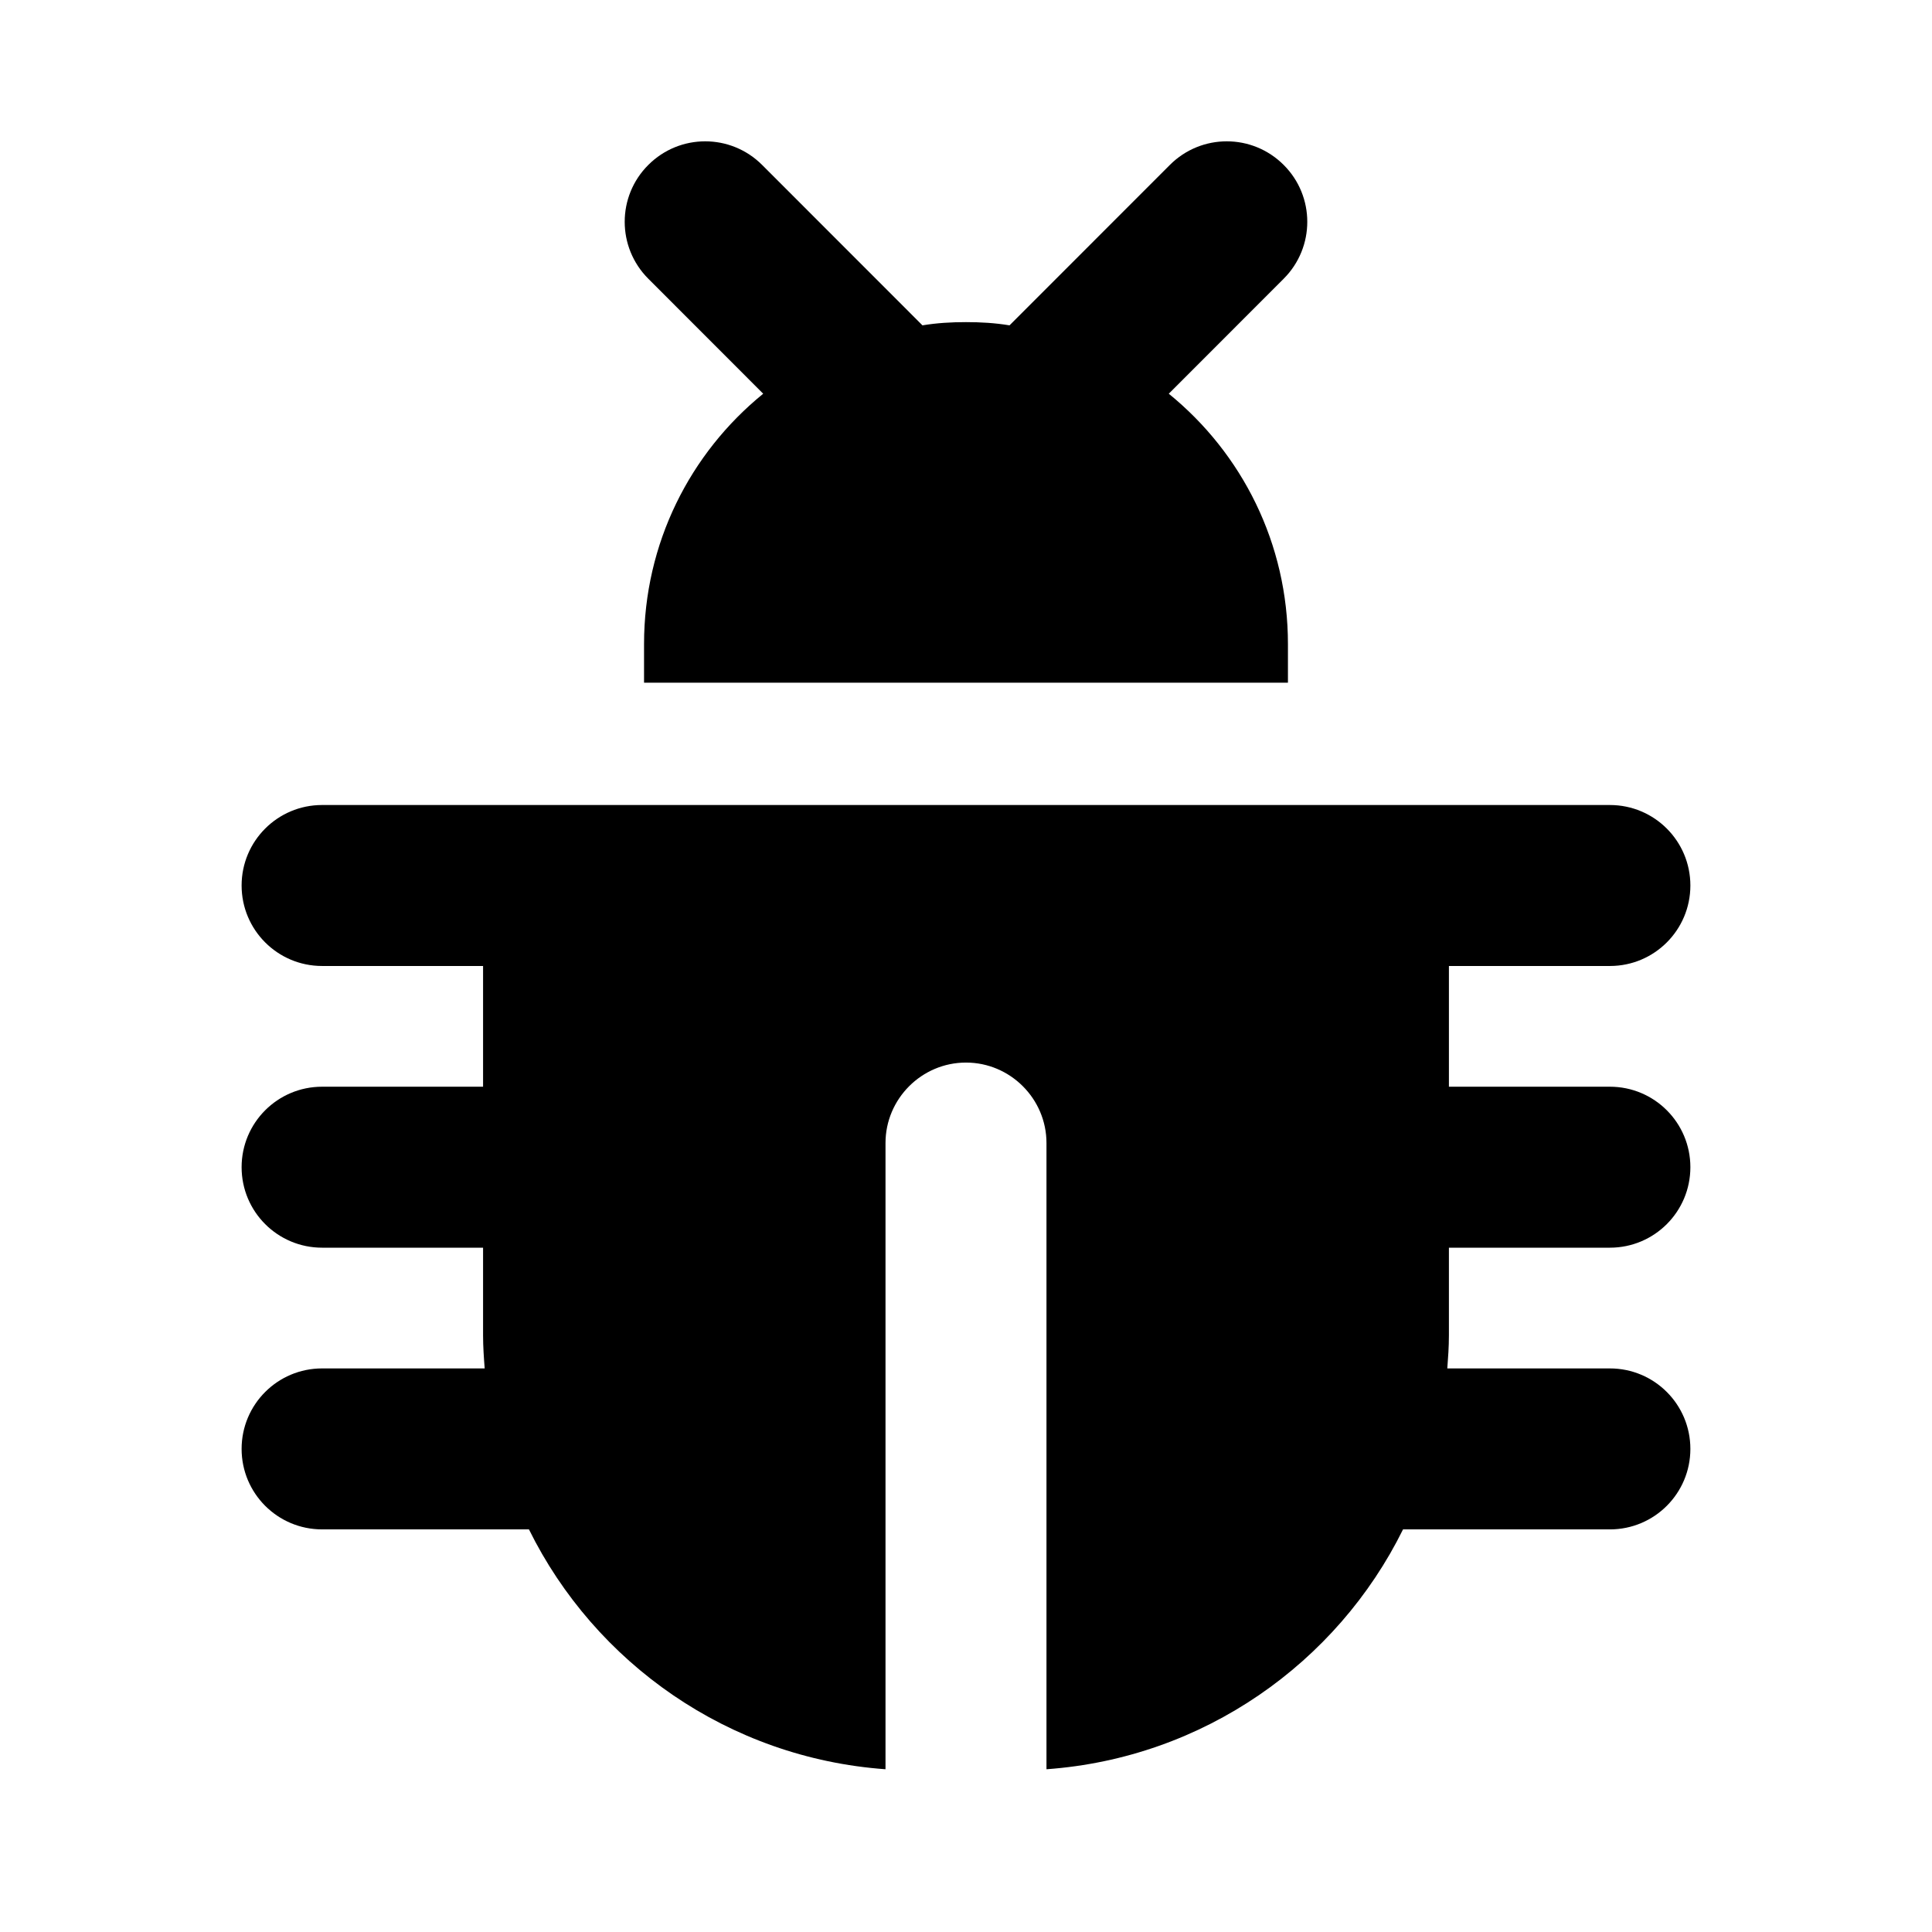
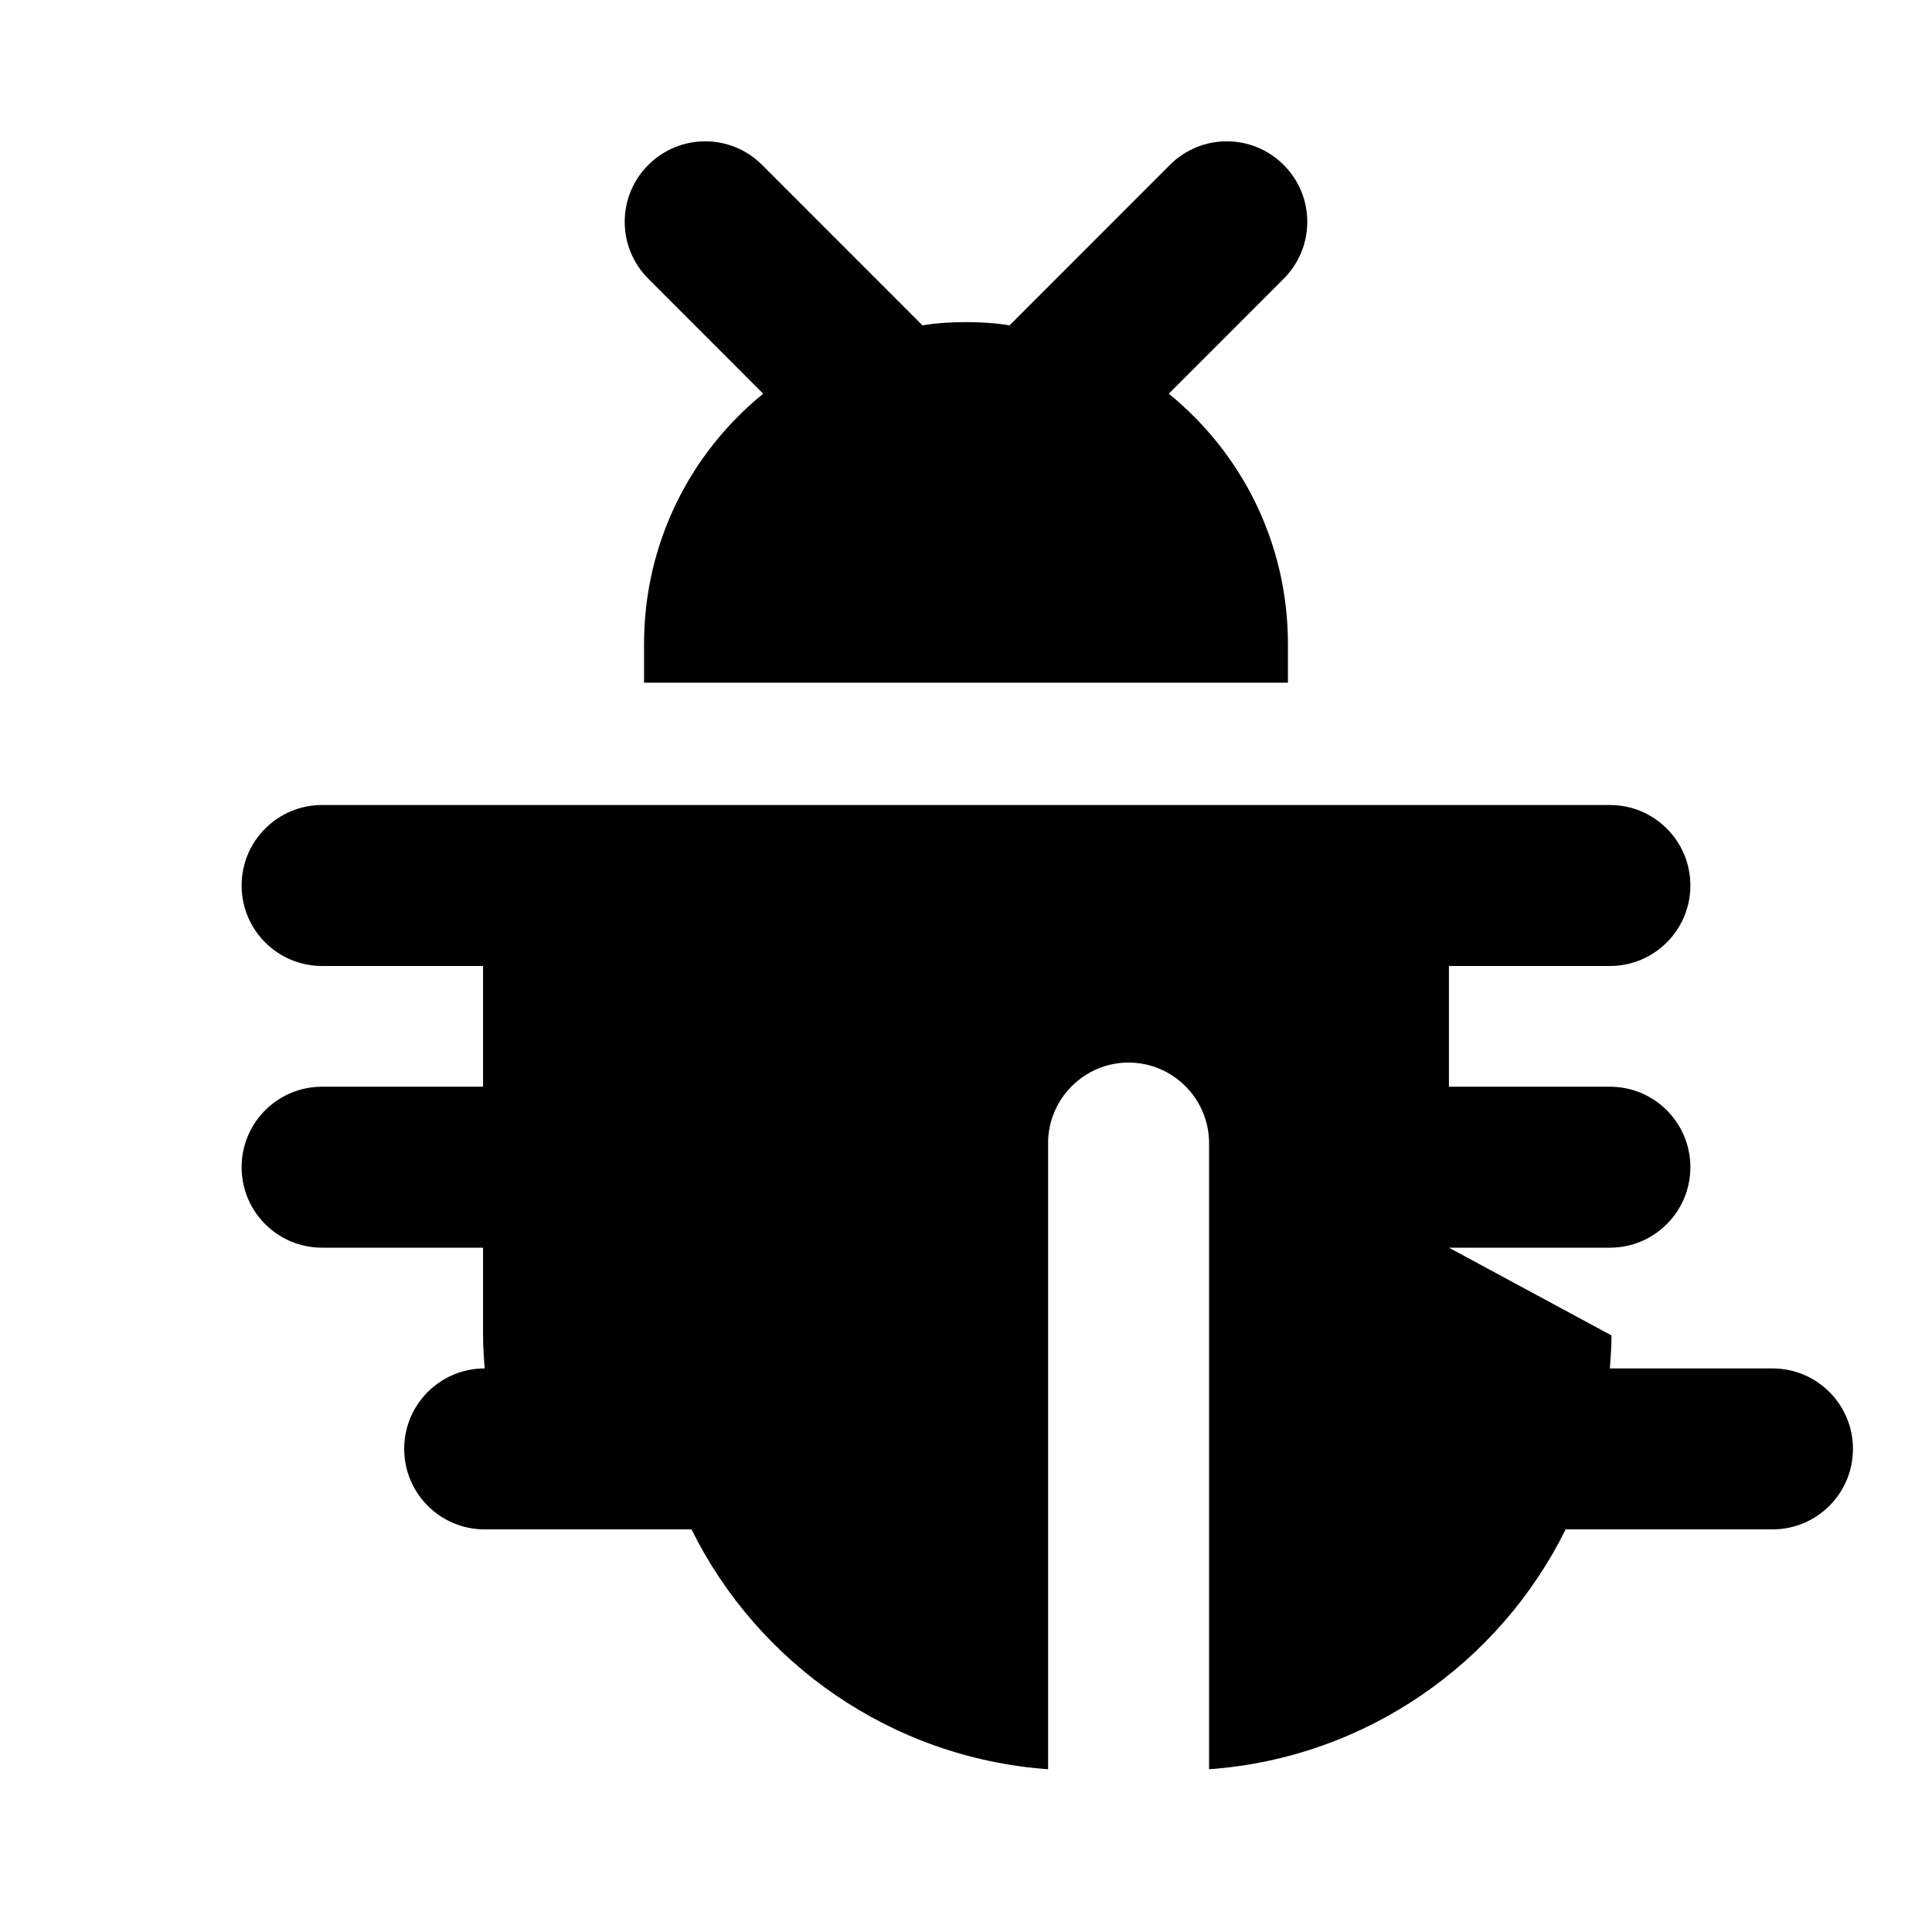
<svg xmlns="http://www.w3.org/2000/svg" width="500" height="500" style="width:100%;height:100%;transform:translate3d(0,0,0);content-visibility:visible" viewBox="0 0 500 500">
  <defs>
    <clipPath id="a">
      <path d="M0 0h500v500H0z" />
    </clipPath>
    <clipPath id="e">
      <path d="M0 0h500v500H0z" />
    </clipPath>
    <clipPath id="d">
      <path d="M0 0h500v500H0z" />
    </clipPath>
    <clipPath id="c">
      <path d="M0 0h500v500H0z" />
    </clipPath>
    <clipPath id="b">
      <path d="M0 0h500v500H0z" />
    </clipPath>
  </defs>
  <g clip-path="url(#a)">
    <g clip-path="url(#b)" style="display:none">
      <g class="primary design" style="display:none">
        <path class="primary" />
        <path fill="none" class="primary" />
      </g>
      <g class="primary design" style="display:none">
        <path class="primary" />
        <path fill="none" class="primary" />
      </g>
      <g class="primary design" style="display:none">
        <path class="primary" />
        <path fill="none" class="primary" />
      </g>
      <g class="primary design" style="display:none">
        <path class="primary" />
        <path fill="none" class="primary" />
      </g>
      <g class="primary design" style="display:none">
        <path class="primary" />
        <path fill="none" class="primary" />
      </g>
      <g class="primary design" style="display:none">
        <path class="primary" />
        <path fill="none" class="primary" />
      </g>
      <g class="primary design" style="display:none">
        <path class="primary" />
        <path fill="none" class="primary" />
      </g>
      <g class="primary design" style="display:none">
        <path class="primary" />
        <path fill="none" class="primary" />
      </g>
      <g class="primary design" style="display:none">
        <path class="primary" />
        <path fill="none" class="primary" />
      </g>
      <g class="primary design" style="display:none">
        <path class="primary" />
        <path fill="none" class="primary" />
      </g>
      <g class="primary design" style="display:none">
        <path fill="none" class="primary" />
        <path class="primary" />
      </g>
      <g class="primary design" style="display:none">
        <path fill="none" class="primary" />
        <path class="primary" />
      </g>
    </g>
    <g clip-path="url(#c)" style="display:none">
      <g class="primary design" style="display:none">
        <path fill="none" class="primary" />
        <path class="primary" />
      </g>
      <g class="primary design" style="display:none">
        <path fill="none" class="primary" />
        <path class="primary" />
      </g>
      <g class="primary design" style="display:none">
        <path fill="none" class="primary" />
        <path class="primary" />
      </g>
      <g class="primary design" style="display:none">
        <path fill="none" class="primary" />
        <path class="primary" />
      </g>
      <g class="primary design" style="display:none">
        <path class="primary" />
        <path fill="none" class="primary" />
      </g>
      <g class="primary design" style="display:none">
        <path class="primary" />
        <path fill="none" class="primary" />
      </g>
      <g class="primary design" style="display:none">
        <path class="primary" />
        <path fill="none" class="primary" />
      </g>
      <g class="primary design" style="display:none">
        <path class="primary" />
        <path fill="none" class="primary" />
      </g>
      <g class="primary design" style="display:none">
        <path class="primary" />
        <path fill="none" class="primary" />
      </g>
      <g class="primary design" style="display:none">
        <path class="primary" />
        <path fill="none" class="primary" />
      </g>
      <g class="primary design" style="display:none">
        <path class="primary" />
        <path fill="none" class="primary" />
      </g>
      <g class="primary design" style="display:none">
        <path class="primary" />
        <path fill="none" class="primary" />
      </g>
      <g class="primary design" style="display:none">
        <path class="primary" />
        <path fill="none" class="primary" />
      </g>
      <g class="primary design" style="display:none">
        <path class="primary" />
        <path fill="none" class="primary" />
      </g>
      <g class="primary design" style="display:none">
        <path fill="none" class="primary" />
        <path class="primary" />
      </g>
      <g class="primary design" style="display:none">
        <path fill="none" class="primary" />
        <path class="primary" />
      </g>
    </g>
    <g clip-path="url(#d)" style="display:block">
      <g class="primary design" style="display:none">
        <path class="primary" />
        <path fill="none" class="primary" />
      </g>
      <g class="primary design" style="display:none">
        <path class="primary" />
        <path fill="none" class="primary" />
      </g>
      <g class="primary design" style="display:none">
        <path class="primary" />
        <path fill="none" class="primary" />
      </g>
      <g class="primary design" style="display:none">
        <path class="primary" />
        <path fill="none" class="primary" />
      </g>
      <g class="primary design" style="display:none">
        <path class="primary" />
        <path fill="none" class="primary" />
      </g>
      <g class="primary design" style="display:none">
        <path class="primary" />
        <path fill="none" class="primary" />
      </g>
      <g class="primary design" style="display:none">
        <path class="primary" />
        <path fill="none" class="primary" />
      </g>
      <g class="primary design" style="display:none">
-         <path class="primary" />
        <path fill="none" class="primary" />
      </g>
      <g class="primary design" style="display:none">
        <path class="primary" />
        <path fill="none" class="primary" />
      </g>
      <g class="primary design" style="display:none">
        <path class="primary" />
        <path fill="none" class="primary" />
      </g>
      <g class="primary design" style="display:none">
        <path fill="none" class="primary" />
        <path class="primary" />
      </g>
      <g class="primary design" style="display:none">
        <path fill="none" class="primary" />
        <path class="primary" />
      </g>
      <g class="primary design" style="display:none">
        <path class="primary" />
        <path fill="none" class="primary" />
      </g>
      <g class="primary design" style="display:none">
        <path class="primary" />
        <path fill="none" class="primary" />
      </g>
      <g class="primary design" style="display:none">
        <path class="primary" />
        <path fill="none" class="primary" />
      </g>
      <g class="primary design" style="display:none">
        <path class="primary" />
        <path fill="none" class="primary" />
      </g>
      <g class="primary design" style="display:none">
        <path class="primary" />
        <path fill="none" class="primary" />
      </g>
      <g class="primary design" style="display:none">
        <path class="primary" />
        <path fill="none" class="primary" />
      </g>
      <g class="primary design" style="display:none">
        <path class="primary" />
        <path fill="none" class="primary" />
      </g>
      <g class="primary design" style="display:none">
        <path class="primary" />
        <path fill="none" class="primary" />
      </g>
      <g class="primary design" style="display:none">
        <path class="primary" />
        <path fill="none" class="primary" />
      </g>
      <g class="primary design" style="display:none">
        <path class="primary" />
        <path fill="none" class="primary" />
      </g>
      <g class="primary design" style="display:none">
        <path fill="none" class="primary" />
        <path class="primary" />
      </g>
      <g class="primary design" style="display:none">
        <path fill="none" class="primary" />
        <path class="primary" />
      </g>
      <g class="primary design" style="display:block">
        <path fill="none" stroke="#000" stroke-width="41.66" d="M249.998 106.632" class="primary" />
        <path d="m302.49 101.883 29.724-29.745c8.145-8.145 8.145-21.33 0-29.454-8.145-8.145-21.31-8.145-29.454 0l-41.493 41.514h-.02c-3.75-.625-7.5-.833-11.249-.833s-7.499.208-11.248.833h-.021l-41.493-41.514c-8.145-8.145-21.31-8.145-29.454 0-8.145 8.124-8.145 21.309 0 29.454l29.724 29.745v.02c-18.955 15.415-30.828 38.744-30.828 64.782v9.998h166.64v-9.998c0-26.038-11.873-49.367-30.828-64.781z" class="primary" />
      </g>
      <g class="primary design" style="display:block">
        <path fill="none" stroke="#000" stroke-width="41.66" d="M249.998 332.899" class="primary" />
-         <path d="M374.978 322.9h41.66c11.519 0 20.83-9.331 20.83-20.83s-9.311-20.83-20.83-20.83h-41.66v-31.244h41.66c11.519 0 20.83-9.332 20.83-20.83 0-11.499-9.311-20.83-20.83-20.83H83.358c-11.519 0-20.83 9.331-20.83 20.83s9.311 20.83 20.83 20.83h41.66v31.245h-41.66c-11.519 0-20.83 9.331-20.83 20.83s9.311 20.83 20.83 20.83h41.66v22.704c0 2.916.208 5.833.417 8.54H83.358c-11.519 0-20.83 9.332-20.83 20.83 0 11.499 9.311 20.83 20.83 20.83h53.533c17.08 34.578 51.659 59.158 92.277 62.074V295.822c0-11.457 9.374-20.83 20.83-20.83 11.457 0 20.83 9.373 20.83 20.83v162.057c40.619-2.916 75.196-27.496 92.277-62.073h53.533c11.519 0 20.83-9.332 20.83-20.83 0-11.499-9.311-20.83-20.83-20.83h-42.077c.209-2.708.417-5.625.417-8.54z" class="primary" />
+         <path d="M374.978 322.9h41.66c11.519 0 20.83-9.331 20.83-20.83s-9.311-20.83-20.83-20.83h-41.66v-31.244h41.66c11.519 0 20.83-9.332 20.83-20.83 0-11.499-9.311-20.83-20.83-20.83H83.358c-11.519 0-20.83 9.331-20.83 20.83s9.311 20.83 20.83 20.83h41.66v31.245h-41.66c-11.519 0-20.83 9.331-20.83 20.83s9.311 20.83 20.83 20.83h41.66v22.704c0 2.916.208 5.833.417 8.54c-11.519 0-20.83 9.332-20.83 20.83 0 11.499 9.311 20.83 20.83 20.83h53.533c17.08 34.578 51.659 59.158 92.277 62.074V295.822c0-11.457 9.374-20.83 20.83-20.83 11.457 0 20.83 9.373 20.83 20.83v162.057c40.619-2.916 75.196-27.496 92.277-62.073h53.533c11.519 0 20.83-9.332 20.83-20.83 0-11.499-9.311-20.83-20.83-20.83h-42.077c.209-2.708.417-5.625.417-8.54z" class="primary" />
      </g>
      <g class="primary design" style="display:none">
        <path fill="none" stroke="#000" stroke-width="41.66" d="M249.998 106.632" class="primary" />
        <path d="m302.49 101.883 29.724-29.745c8.145-8.145 8.145-21.33 0-29.454-8.145-8.145-21.31-8.145-29.454 0l-41.493 41.514h-.02c-3.75-.625-7.5-.833-11.249-.833s-7.499.208-11.248.833h-.021l-41.493-41.514c-8.145-8.145-21.31-8.145-29.454 0-8.145 8.124-8.145 21.309 0 29.454l29.724 29.745v.02c-18.955 15.415-30.828 38.744-30.828 64.782v9.998h166.64v-9.998c0-26.038-11.873-49.367-30.828-64.781z" class="primary" />
      </g>
      <g class="primary design" style="display:none">
        <path fill="none" stroke="#000" stroke-width="41.66" d="M249.998 332.899" class="primary" />
        <path d="M374.978 322.9h41.66c11.519 0 20.83-9.331 20.83-20.83s-9.311-20.83-20.83-20.83h-41.66v-31.244h41.66c11.519 0 20.83-9.332 20.83-20.83 0-11.499-9.311-20.83-20.83-20.83H83.358c-11.519 0-20.83 9.331-20.83 20.83s9.311 20.83 20.83 20.83h41.66v31.245h-41.66c-11.519 0-20.83 9.331-20.83 20.83s9.311 20.83 20.83 20.83h41.66v22.704c0 2.916.208 5.833.417 8.54H83.358c-11.519 0-20.83 9.332-20.83 20.83 0 11.499 9.311 20.83 20.83 20.83h53.533c17.08 34.578 51.659 59.158 92.277 62.074V295.822c0-11.457 9.374-20.83 20.83-20.83 11.457 0 20.83 9.373 20.83 20.83v162.057c40.619-2.916 75.196-27.496 92.277-62.073h53.533c11.519 0 20.83-9.332 20.83-20.83 0-11.499-9.311-20.83-20.83-20.83h-42.077c.209-2.708.417-5.625.417-8.54z" class="primary" />
      </g>
    </g>
    <g clip-path="url(#e)" style="display:none">
      <g class="primary design" style="display:none">
        <path class="primary" />
        <path fill="none" class="primary" />
      </g>
      <g class="primary design" style="display:none">
        <path class="primary" />
        <path fill="none" class="primary" />
      </g>
      <g class="primary design" style="display:none">
        <path class="primary" />
        <path fill="none" class="primary" />
      </g>
      <g class="primary design" style="display:none">
        <path class="primary" />
        <path fill="none" class="primary" />
      </g>
      <g class="primary design" style="display:none">
        <path class="primary" />
        <path fill="none" class="primary" />
      </g>
      <g class="primary design" style="display:none">
        <path class="primary" />
        <path fill="none" class="primary" />
      </g>
      <g class="primary design" style="display:none">
        <path class="primary" />
        <path fill="none" class="primary" />
      </g>
      <g class="primary design" style="display:none">
        <path class="primary" />
        <path fill="none" class="primary" />
      </g>
      <g class="primary design" style="display:none">
        <path class="primary" />
        <path fill="none" class="primary" />
      </g>
      <g class="primary design" style="display:none">
        <path class="primary" />
        <path fill="none" class="primary" />
      </g>
      <g class="primary design" style="display:none">
        <path fill="none" class="primary" />
        <path class="primary" />
      </g>
      <g class="primary design" style="display:none">
        <path fill="none" class="primary" />
        <path class="primary" />
      </g>
      <g class="primary design" style="display:none">
        <path fill="none" class="primary" />
        <path class="primary" />
      </g>
      <g class="primary design" style="display:none">
        <path fill="none" class="primary" />
        <path class="primary" />
      </g>
    </g>
  </g>
</svg>